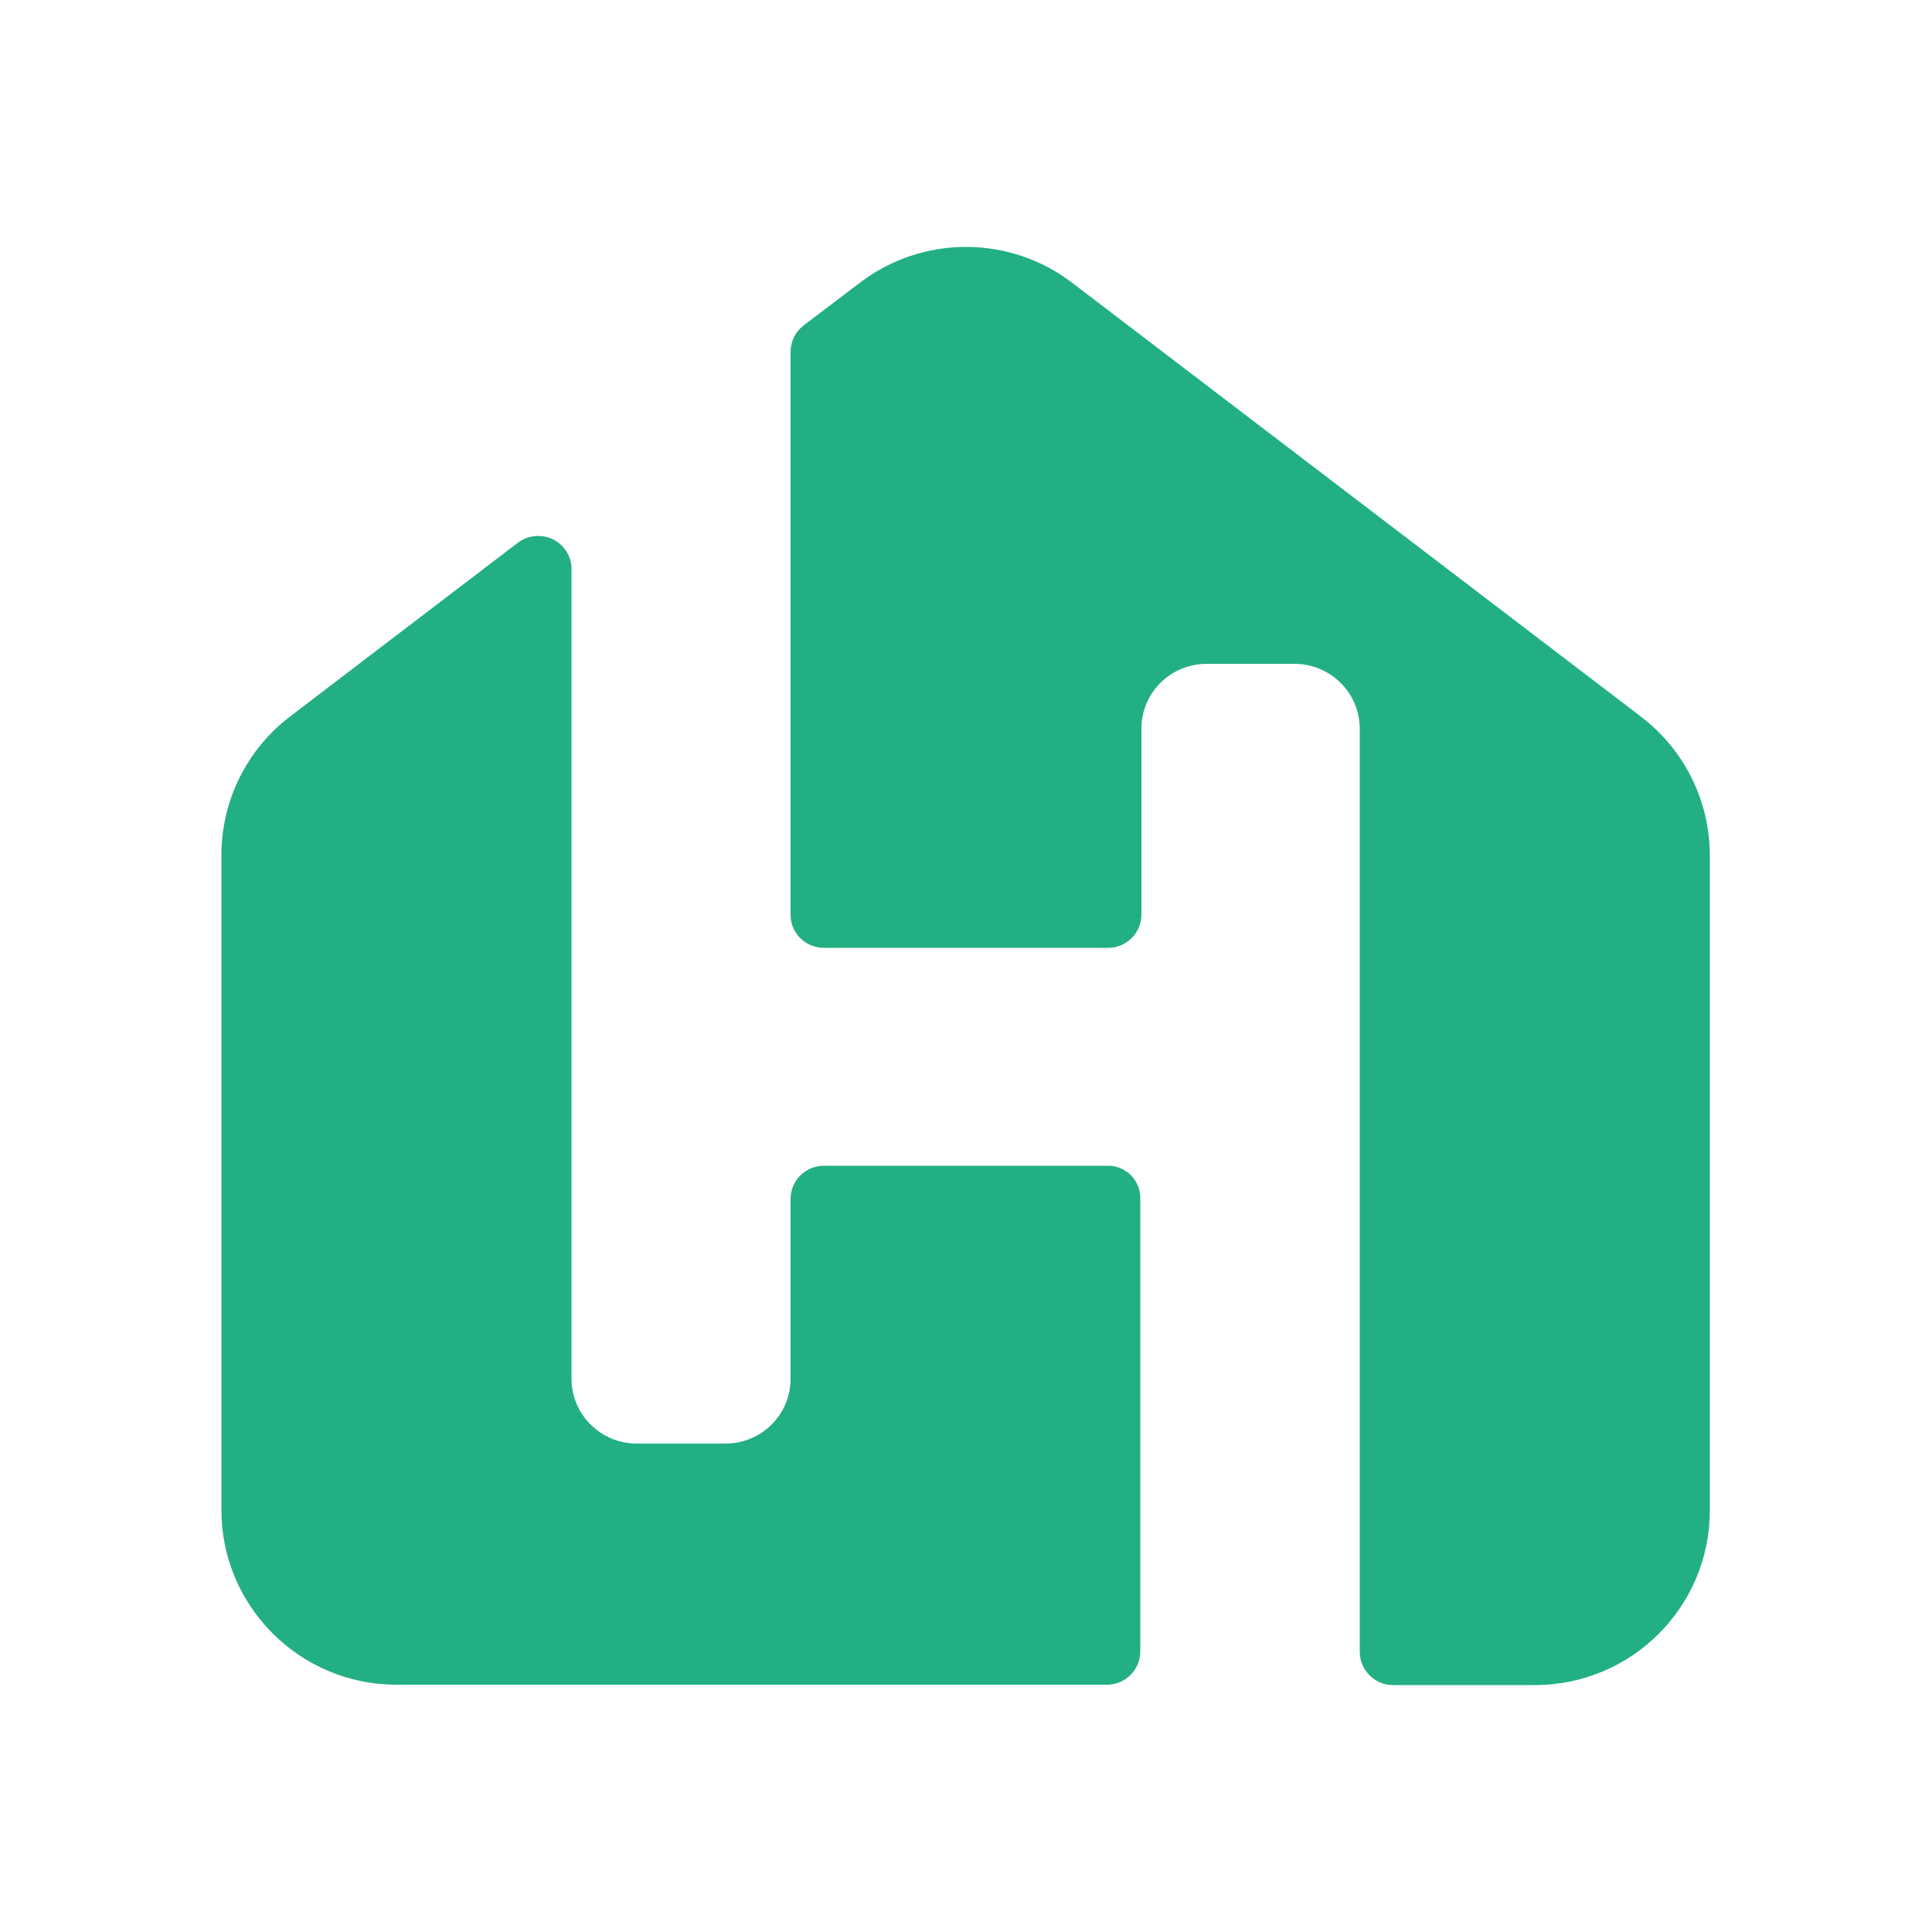
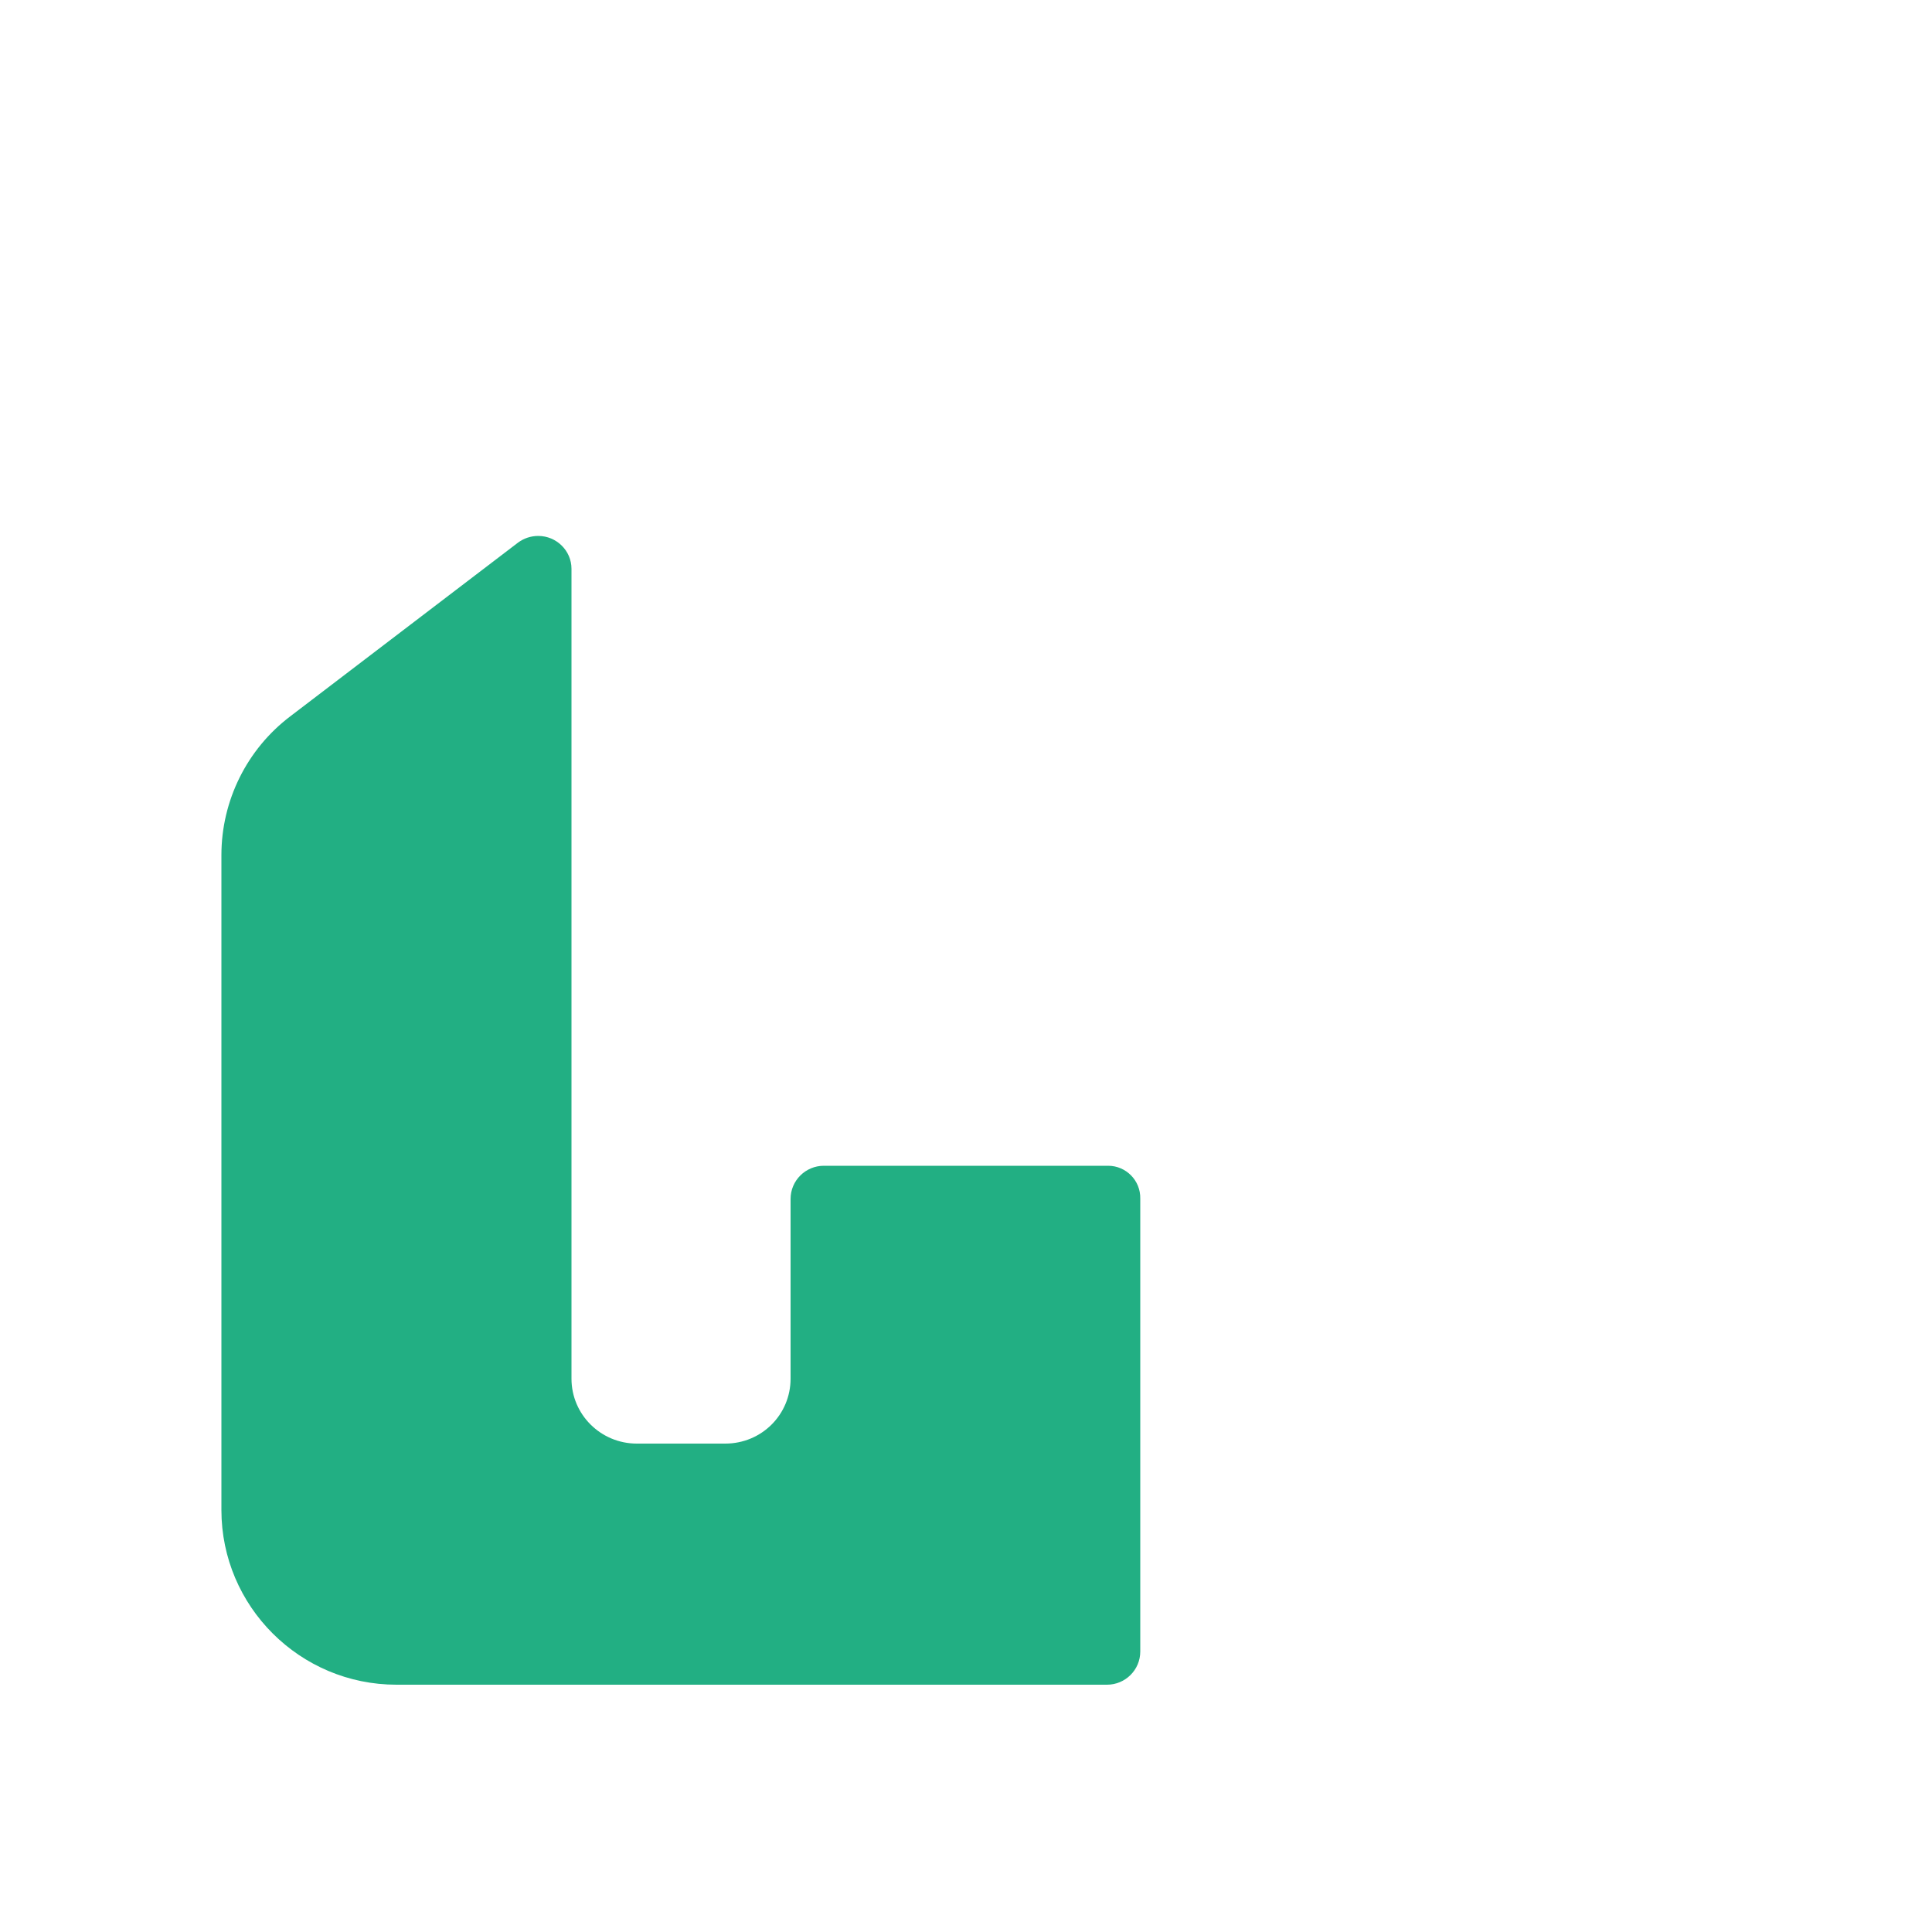
<svg xmlns="http://www.w3.org/2000/svg" viewBox="0 0 500 500">
  <path fill="#22AF83" d="M286.8,301.7h-73.6c-4.7,0-8.6,3.8-8.6,8.6v46.5c0,9.3-7.5,16.8-16.9,16.8h-22.9c-9.3,0-16.9-7.5-16.9-16.8   V147.2c0-4.7-3.9-8.5-8.6-8.5c-1.9,0-3.7,0.6-5.2,1.7l-59,45c-11.2,8.5-17.8,21.8-17.8,35.9v169.5c0,24.9,20.3,45.2,45.3,45.2   h183.9c4.7,0,8.6-3.8,8.6-8.6V310.2C295.2,305.5,291.4,301.7,286.8,301.7L286.8,301.7z" />
-   <path fill="#22AF83" d="M424.6,185.4L277.5,73.2c-16.2-12.4-38.8-12.4-55,0l-14.5,11c-2.1,1.6-3.4,4.1-3.4,6.8v145.8   c0,4.7,3.9,8.5,8.6,8.5h73.6c4.7,0,8.5-3.8,8.6-8.5v-48.2c0-9.3,7.5-16.8,16.9-16.8H335c9.3,0,16.9,7.5,16.9,16.8v238.9   c0,4.7,3.9,8.6,8.6,8.6h36.7c25,0,45.3-20.2,45.3-45.2V221.4c0-14.1-6.6-27.4-17.8-35.9H424.6L424.6,185.4z" />
</svg>